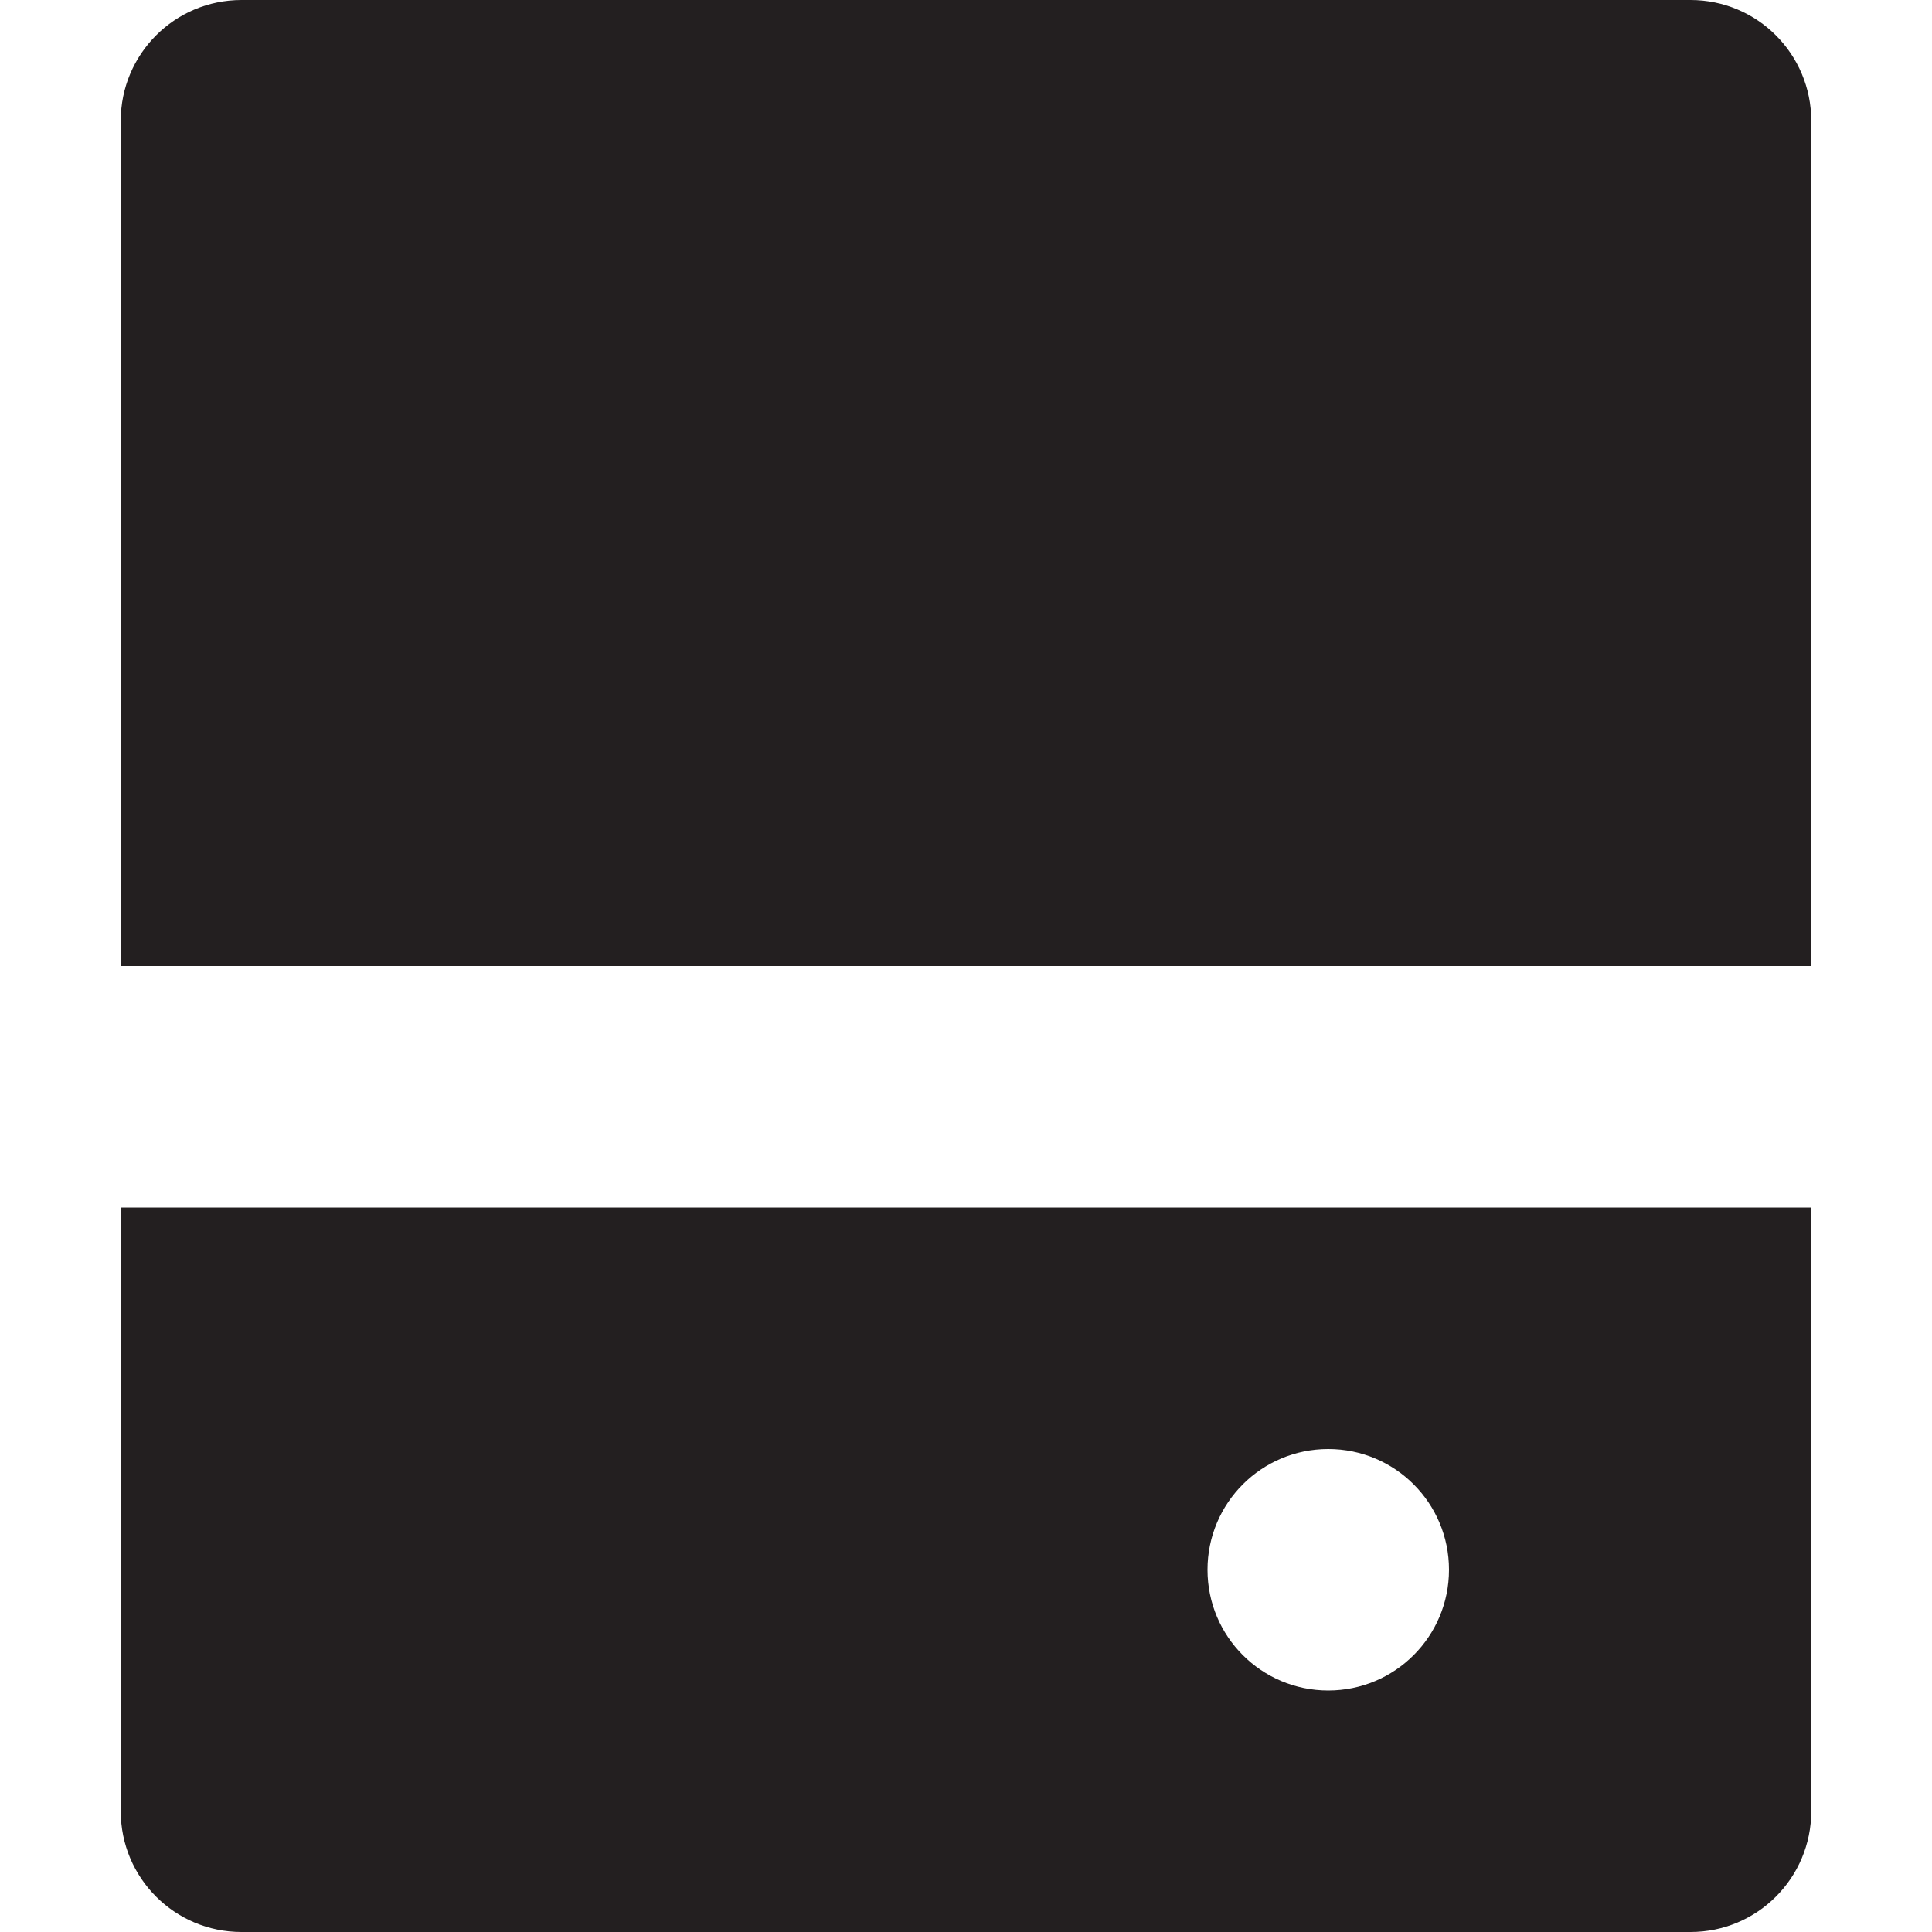
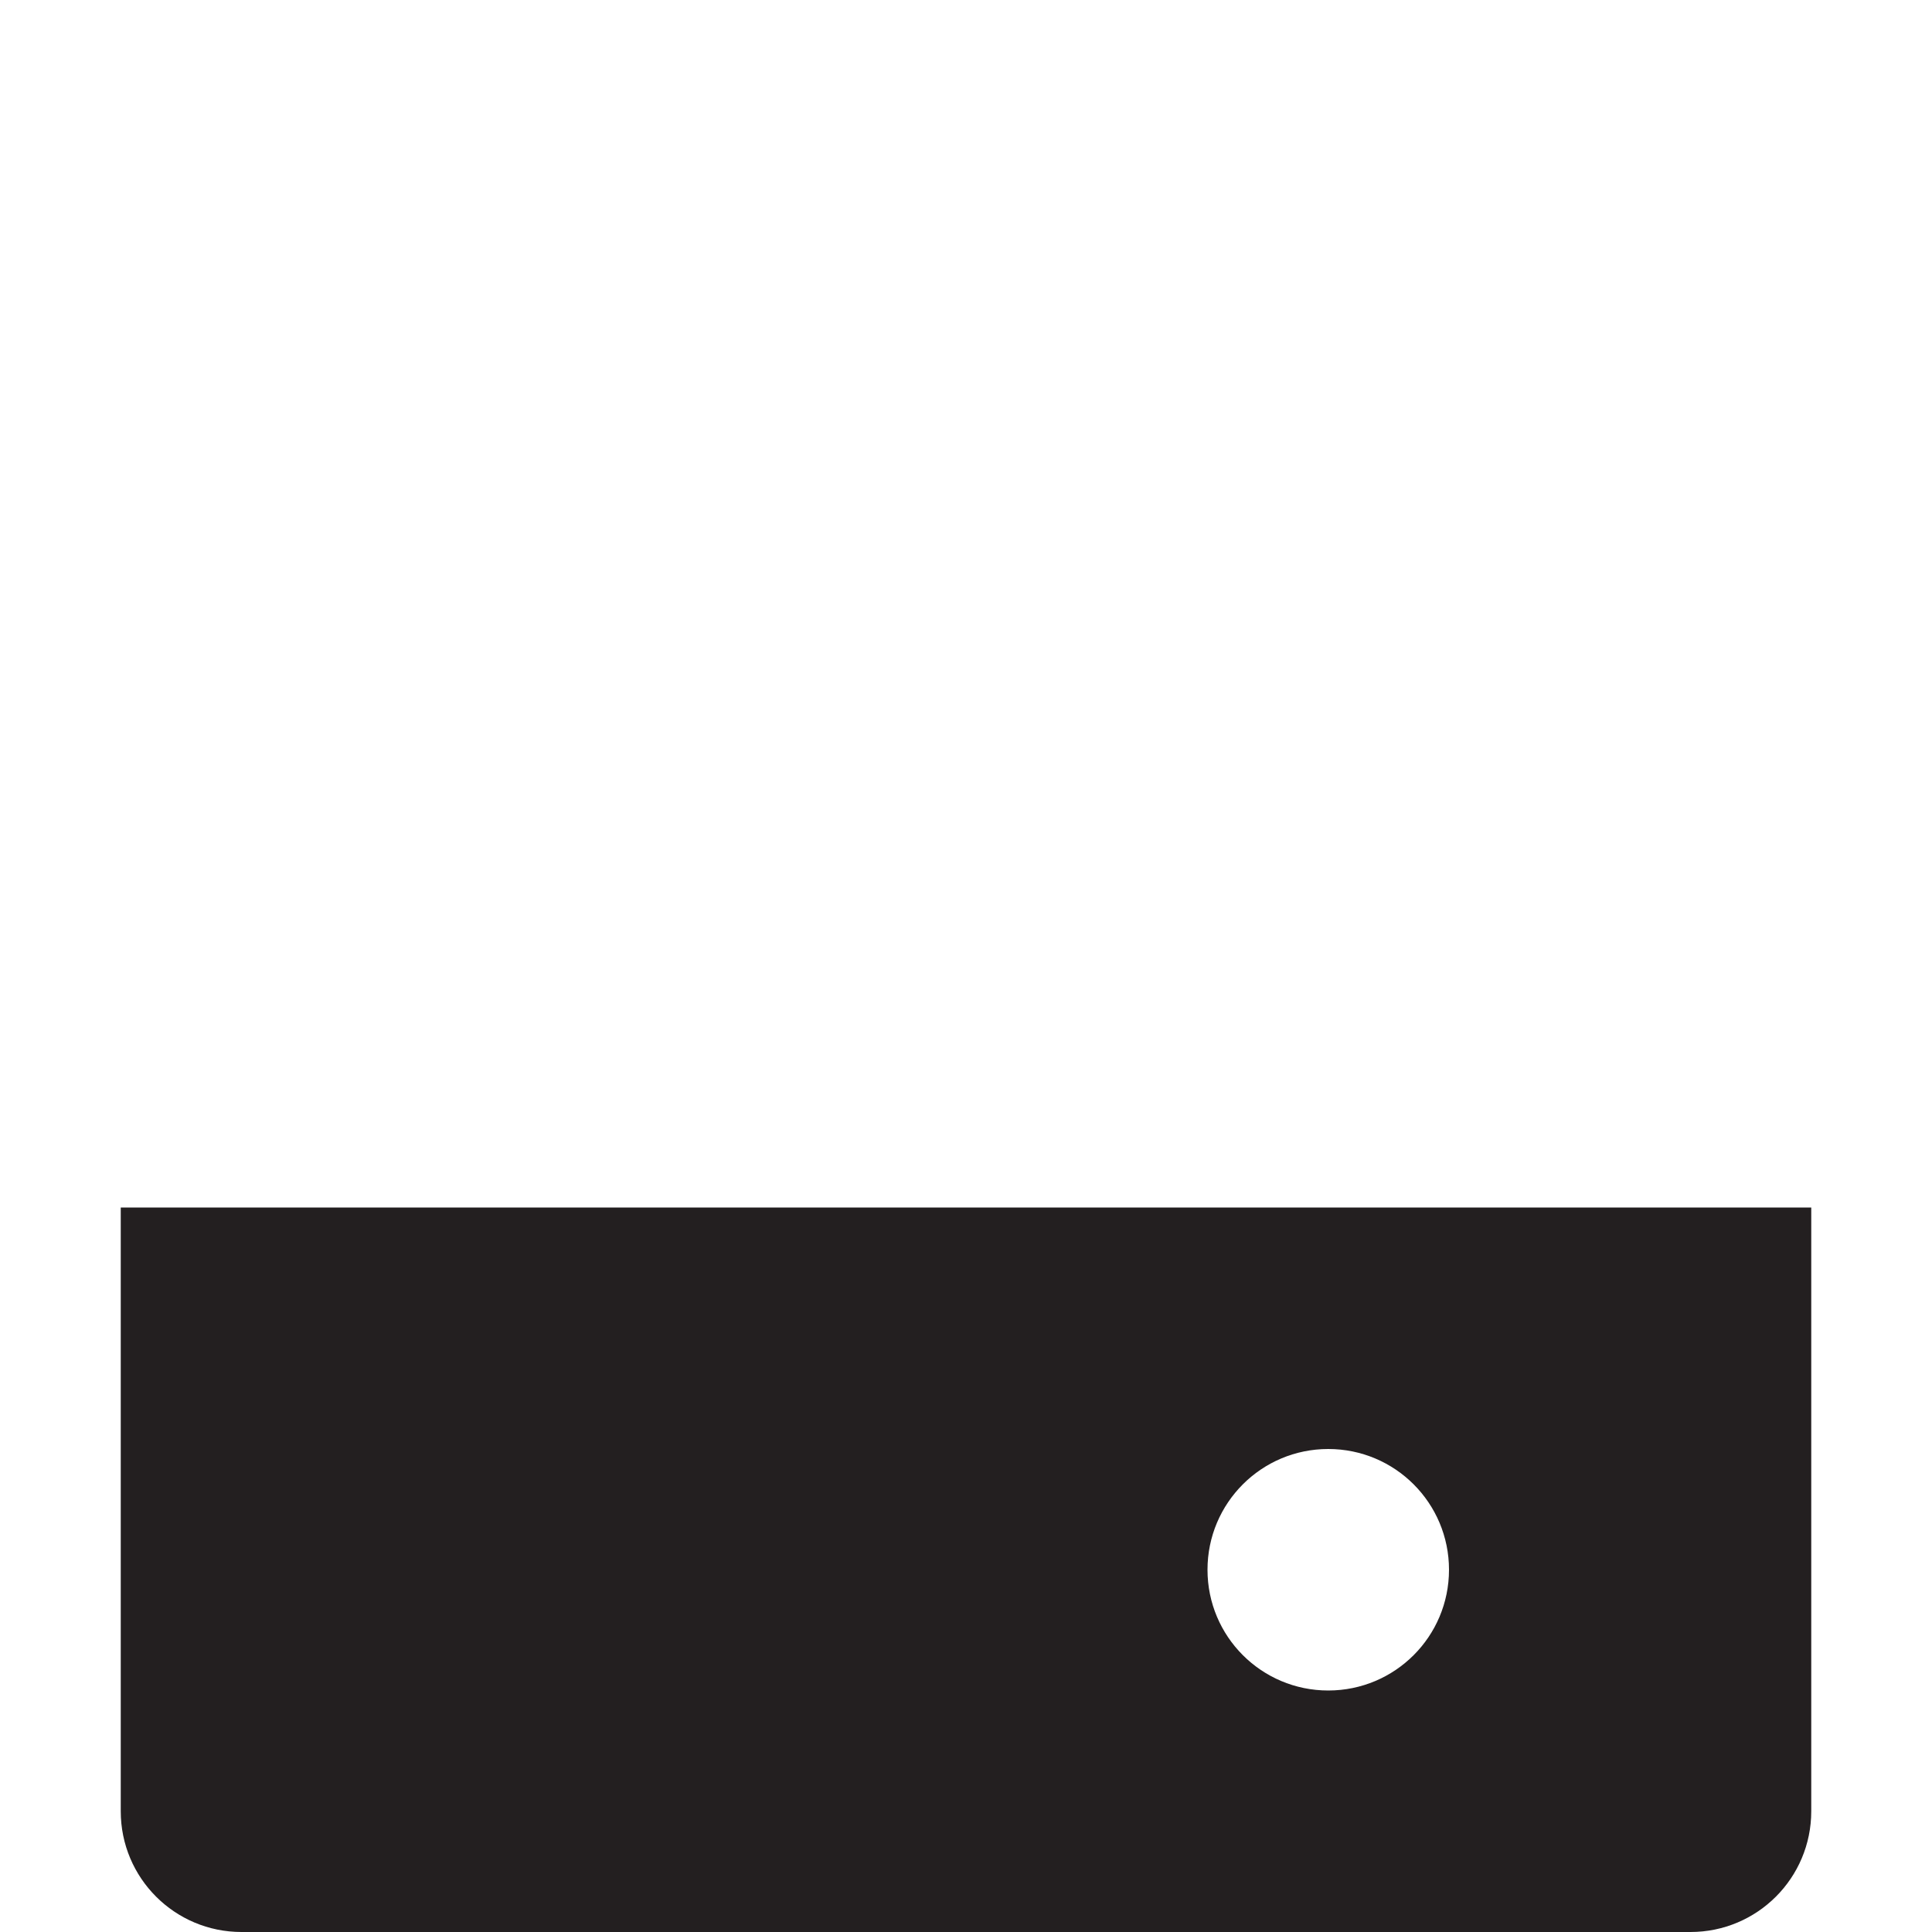
<svg xmlns="http://www.w3.org/2000/svg" version="1.0" id="Layer_1" width="800px" height="800px" viewBox="0 0 64 64" enable-background="new 0 0 64 64" xml:space="preserve">
  <g>
-     <path fill="#231F20" d="M60,32V4c0-2.211-1.789-4-4-4H8C5.789,0,4,1.789,4,4v28H60z" />
    <path fill="#231F20" d="M4,40v20c0,2.211,1.789,4,4,4h48c2.211,0,4-1.789,4-4V40H4z M44,56c-2.211,0-4-1.789-4-4s1.789-4,4-4   s4,1.789,4,4S46.211,56,44,56z" />
  </g>
</svg>